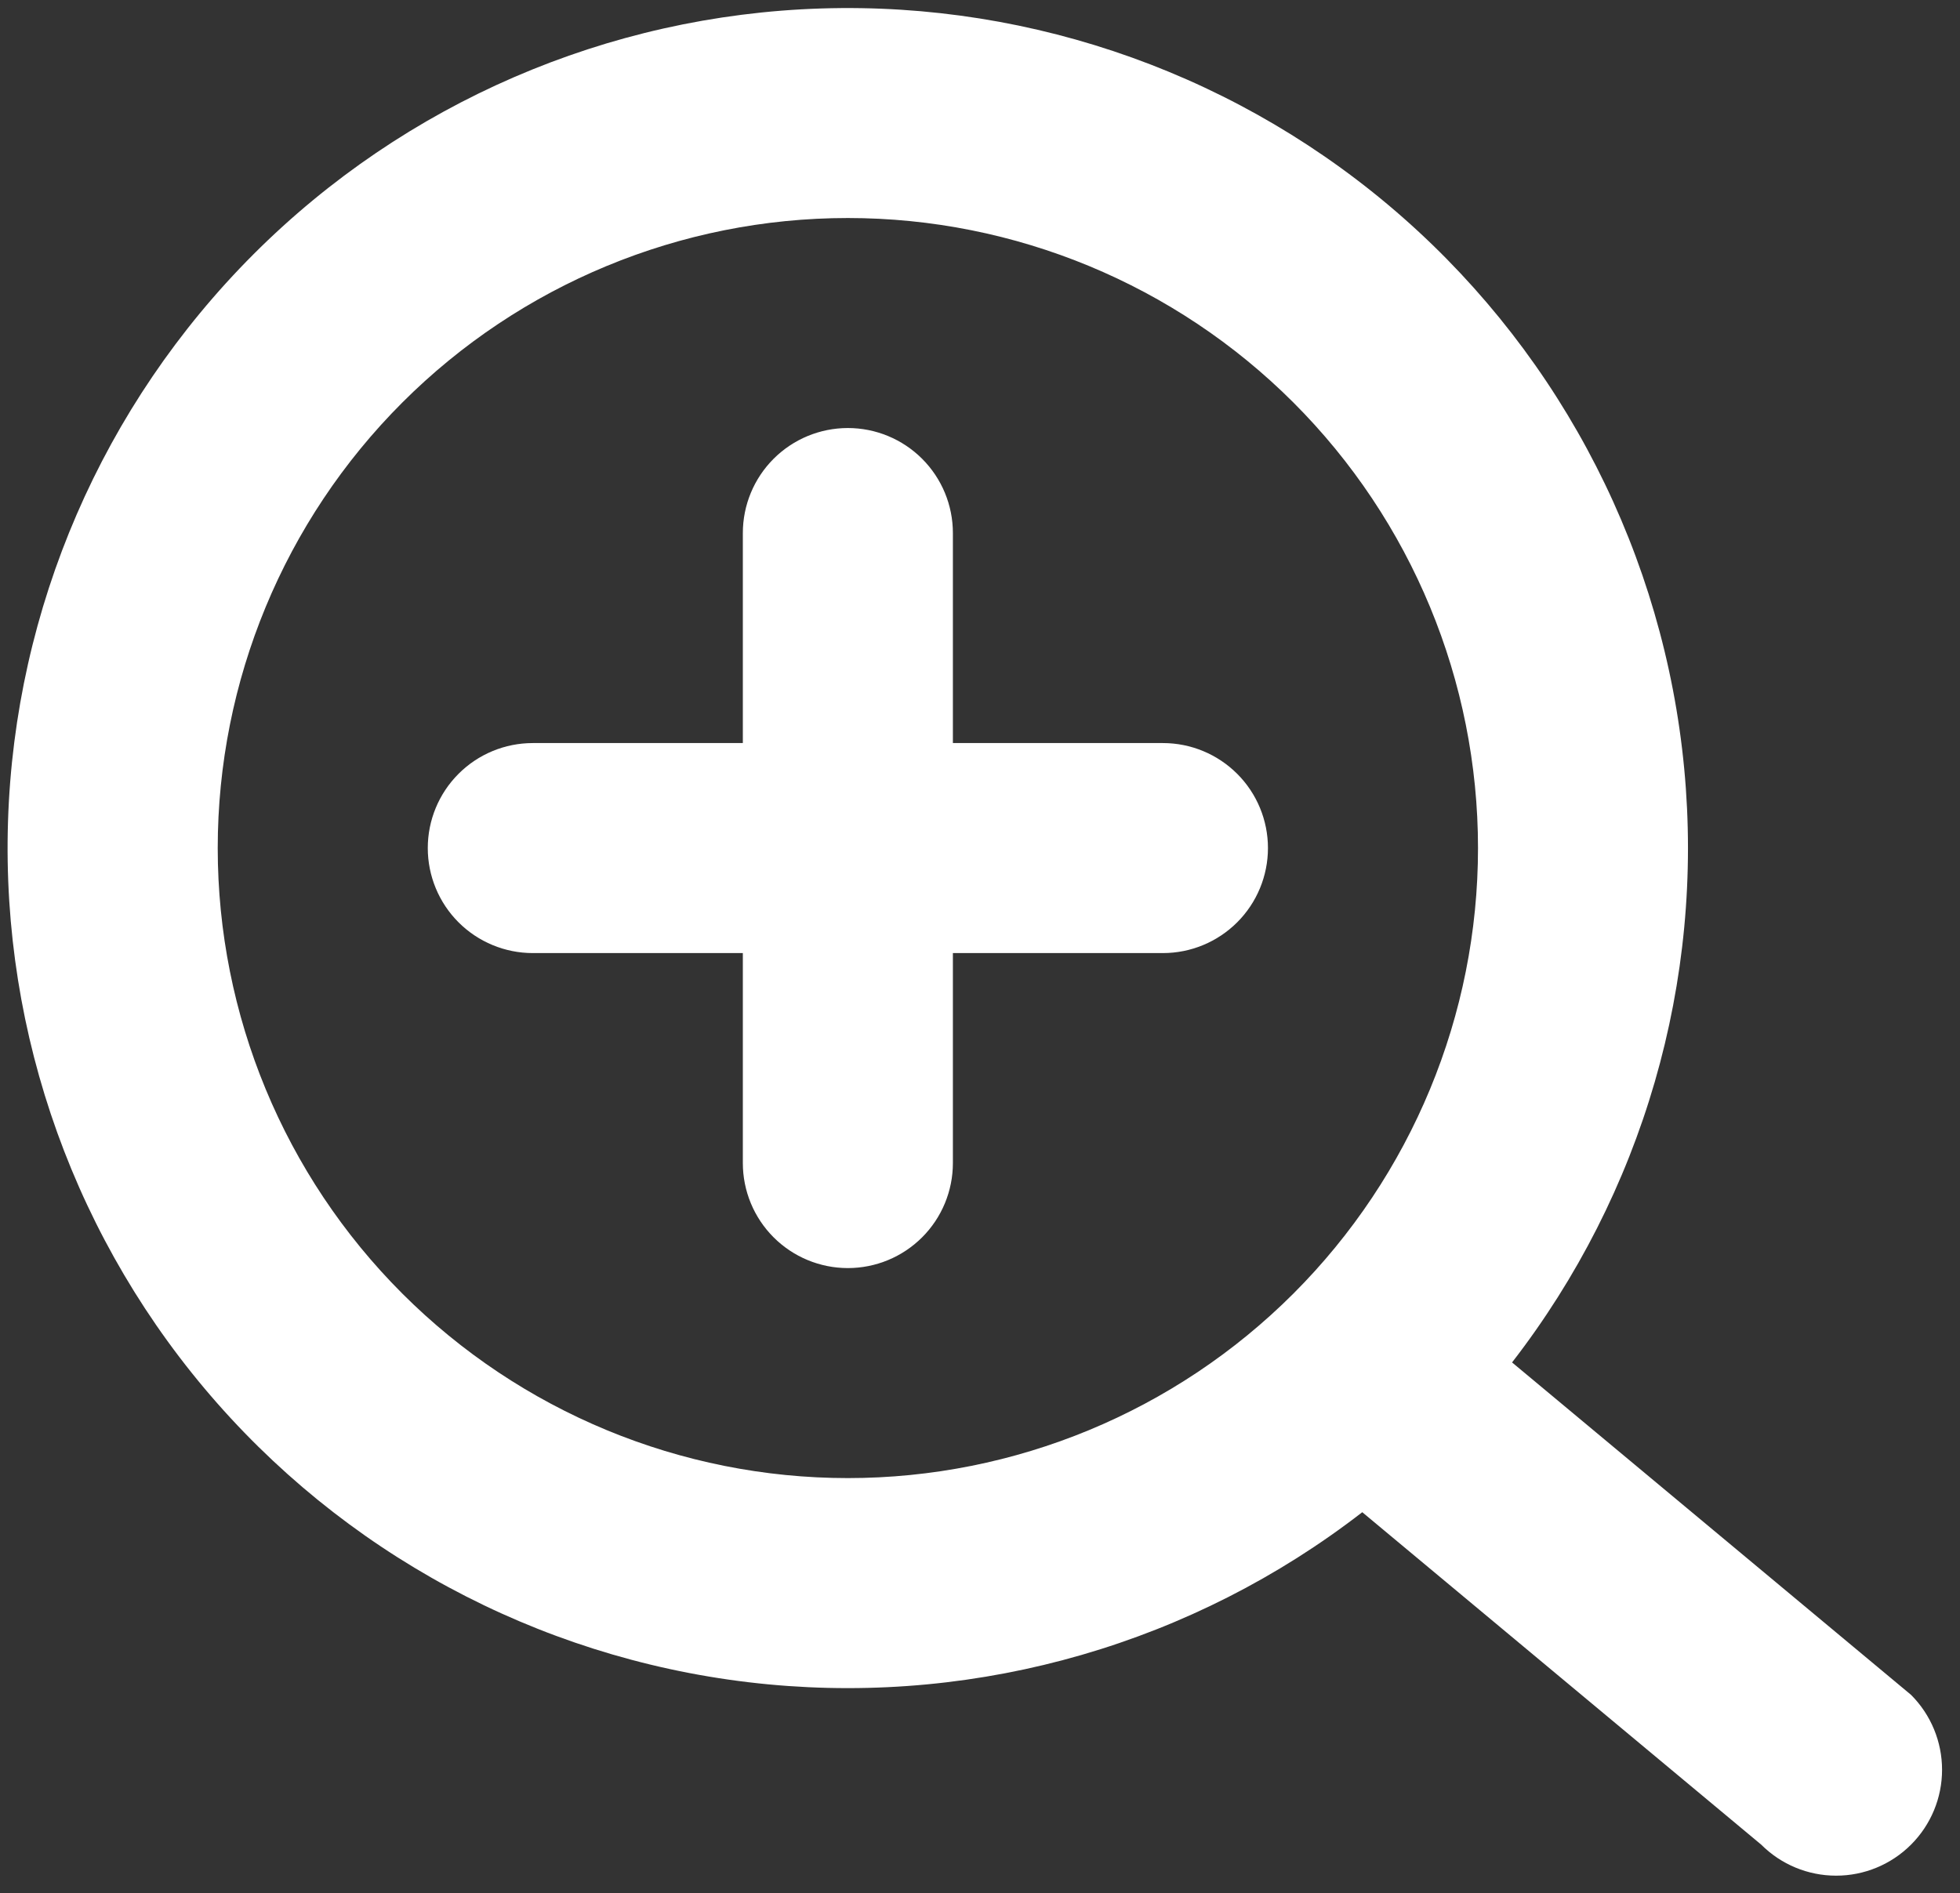
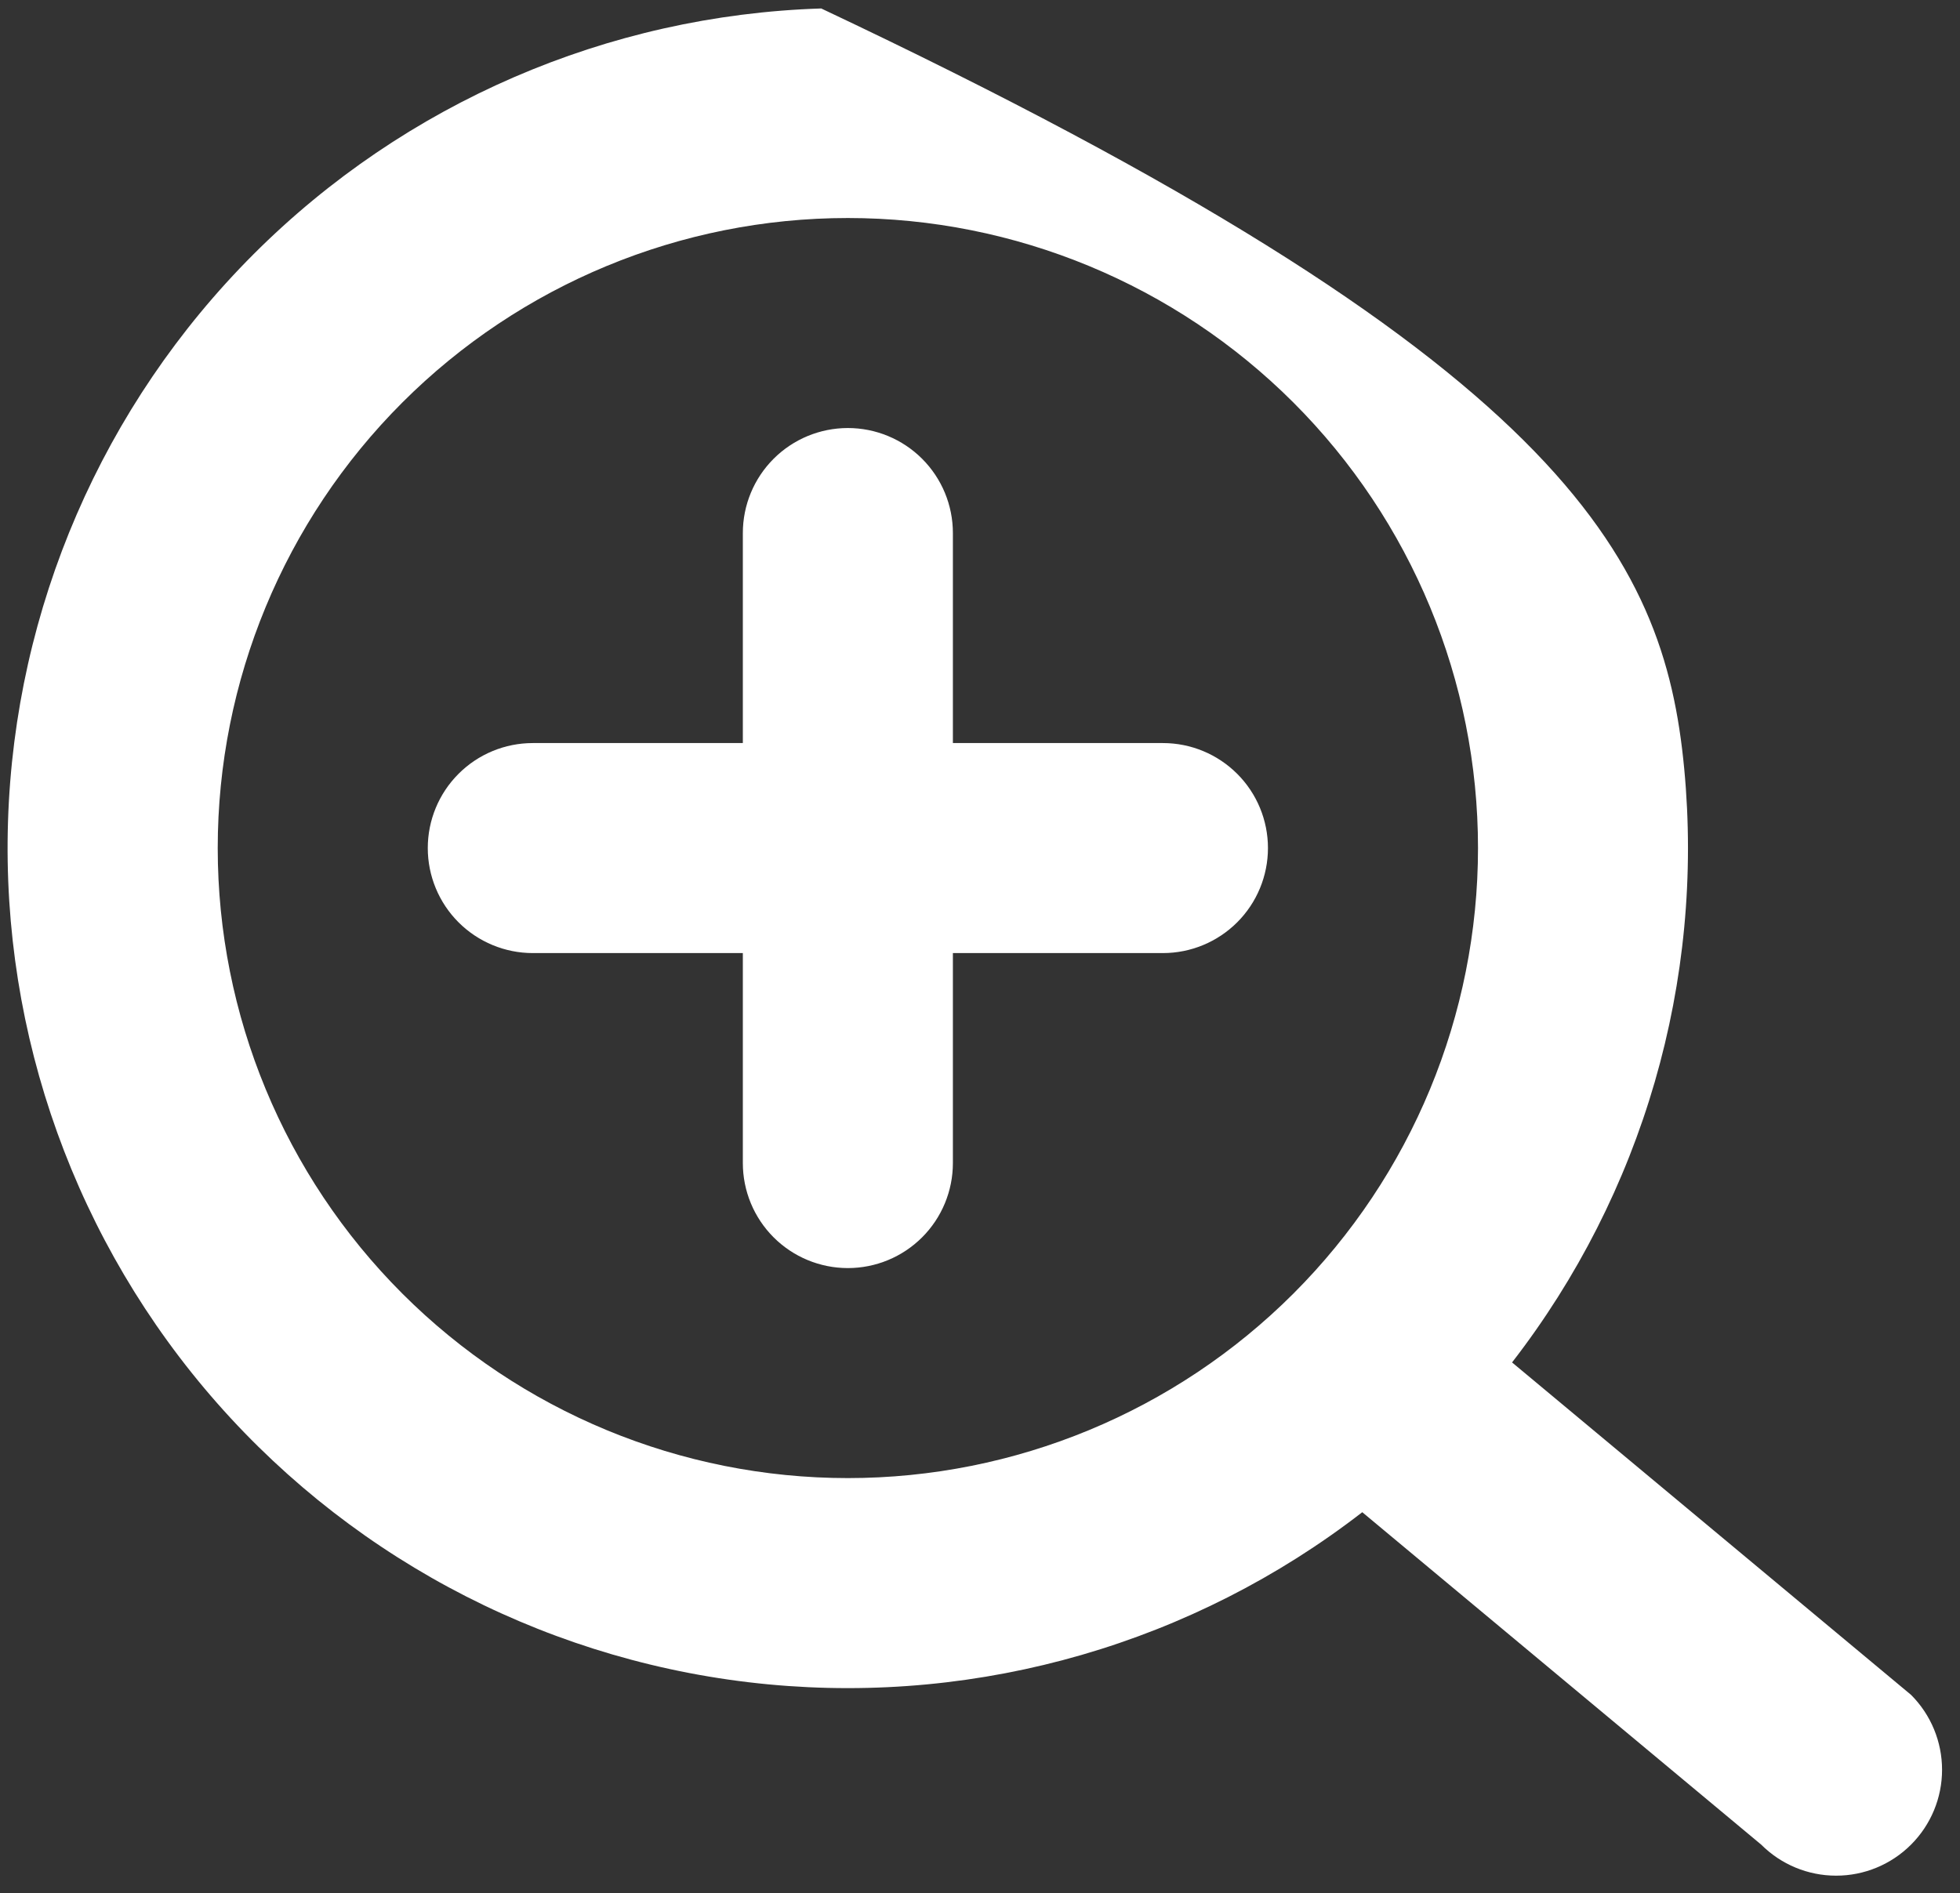
<svg xmlns="http://www.w3.org/2000/svg" width="59" height="57" viewBox="0 0 59 57" fill="none">
  <rect x="0" y="0" width="59" height="57" fill="#333333" stroke="none" />
-   <path fill-rule="evenodd" clip-rule="evenodd" d="M45.518 41.021L57.527 51.029C58.125 51.628 58.46 52.439 58.46 53.285C58.46 54.13 58.124 54.941 57.525 55.539C56.927 56.137 56.116 56.473 55.27 56.472C54.424 56.472 53.613 56.136 53.016 55.538L41.007 45.529C35.922 49.467 29.529 51.321 23.126 50.712C16.724 50.103 10.794 47.078 6.543 42.253C2.291 37.427 0.038 31.163 0.241 24.735C0.444 18.307 3.089 12.198 7.636 7.65C12.184 3.103 18.293 0.458 24.721 0.255C31.149 0.052 37.413 2.305 42.239 6.557C47.064 10.808 50.089 16.738 50.698 23.14C51.307 29.543 49.453 35.936 45.515 41.021H45.518ZM25.522 44.502C30.553 44.502 35.378 42.503 38.935 38.946C42.492 35.389 44.491 30.564 44.491 25.533C44.491 20.502 42.492 15.678 38.935 12.12C35.378 8.563 30.553 6.564 25.522 6.564C20.491 6.564 15.667 8.563 12.11 12.12C8.552 15.678 6.554 20.502 6.554 25.533C6.554 30.564 8.552 35.389 12.11 38.946C15.667 42.503 20.491 44.502 25.522 44.502ZM35.007 28.695H28.684V35.017C28.684 35.856 28.351 36.66 27.758 37.253C27.165 37.846 26.361 38.179 25.522 38.179C24.684 38.179 23.88 37.846 23.287 37.253C22.694 36.66 22.361 35.856 22.361 35.017V28.695H16.038C15.2 28.695 14.395 28.361 13.803 27.769C13.21 27.176 12.877 26.372 12.877 25.533C12.877 24.695 13.21 23.89 13.803 23.298C14.395 22.705 15.2 22.372 16.038 22.372H22.361V16.049C22.361 15.21 22.694 14.406 23.287 13.813C23.88 13.22 24.684 12.887 25.522 12.887C26.361 12.887 27.165 13.22 27.758 13.813C28.351 14.406 28.684 15.21 28.684 16.049V22.372H35.007C35.845 22.372 36.649 22.705 37.242 23.298C37.835 23.89 38.168 24.695 38.168 25.533C38.168 26.372 37.835 27.176 37.242 27.769C36.649 28.361 35.845 28.695 35.007 28.695Z" fill="white" />
+   <path fill-rule="evenodd" clip-rule="evenodd" d="M45.518 41.021L57.527 51.029C58.125 51.628 58.46 52.439 58.46 53.285C58.46 54.13 58.124 54.941 57.525 55.539C56.927 56.137 56.116 56.473 55.27 56.472C54.424 56.472 53.613 56.136 53.016 55.538L41.007 45.529C35.922 49.467 29.529 51.321 23.126 50.712C16.724 50.103 10.794 47.078 6.543 42.253C2.291 37.427 0.038 31.163 0.241 24.735C0.444 18.307 3.089 12.198 7.636 7.65C12.184 3.103 18.293 0.458 24.721 0.255C47.064 10.808 50.089 16.738 50.698 23.14C51.307 29.543 49.453 35.936 45.515 41.021H45.518ZM25.522 44.502C30.553 44.502 35.378 42.503 38.935 38.946C42.492 35.389 44.491 30.564 44.491 25.533C44.491 20.502 42.492 15.678 38.935 12.12C35.378 8.563 30.553 6.564 25.522 6.564C20.491 6.564 15.667 8.563 12.11 12.12C8.552 15.678 6.554 20.502 6.554 25.533C6.554 30.564 8.552 35.389 12.11 38.946C15.667 42.503 20.491 44.502 25.522 44.502ZM35.007 28.695H28.684V35.017C28.684 35.856 28.351 36.66 27.758 37.253C27.165 37.846 26.361 38.179 25.522 38.179C24.684 38.179 23.88 37.846 23.287 37.253C22.694 36.66 22.361 35.856 22.361 35.017V28.695H16.038C15.2 28.695 14.395 28.361 13.803 27.769C13.21 27.176 12.877 26.372 12.877 25.533C12.877 24.695 13.21 23.89 13.803 23.298C14.395 22.705 15.2 22.372 16.038 22.372H22.361V16.049C22.361 15.21 22.694 14.406 23.287 13.813C23.88 13.22 24.684 12.887 25.522 12.887C26.361 12.887 27.165 13.22 27.758 13.813C28.351 14.406 28.684 15.21 28.684 16.049V22.372H35.007C35.845 22.372 36.649 22.705 37.242 23.298C37.835 23.89 38.168 24.695 38.168 25.533C38.168 26.372 37.835 27.176 37.242 27.769C36.649 28.361 35.845 28.695 35.007 28.695Z" fill="white" />
</svg>